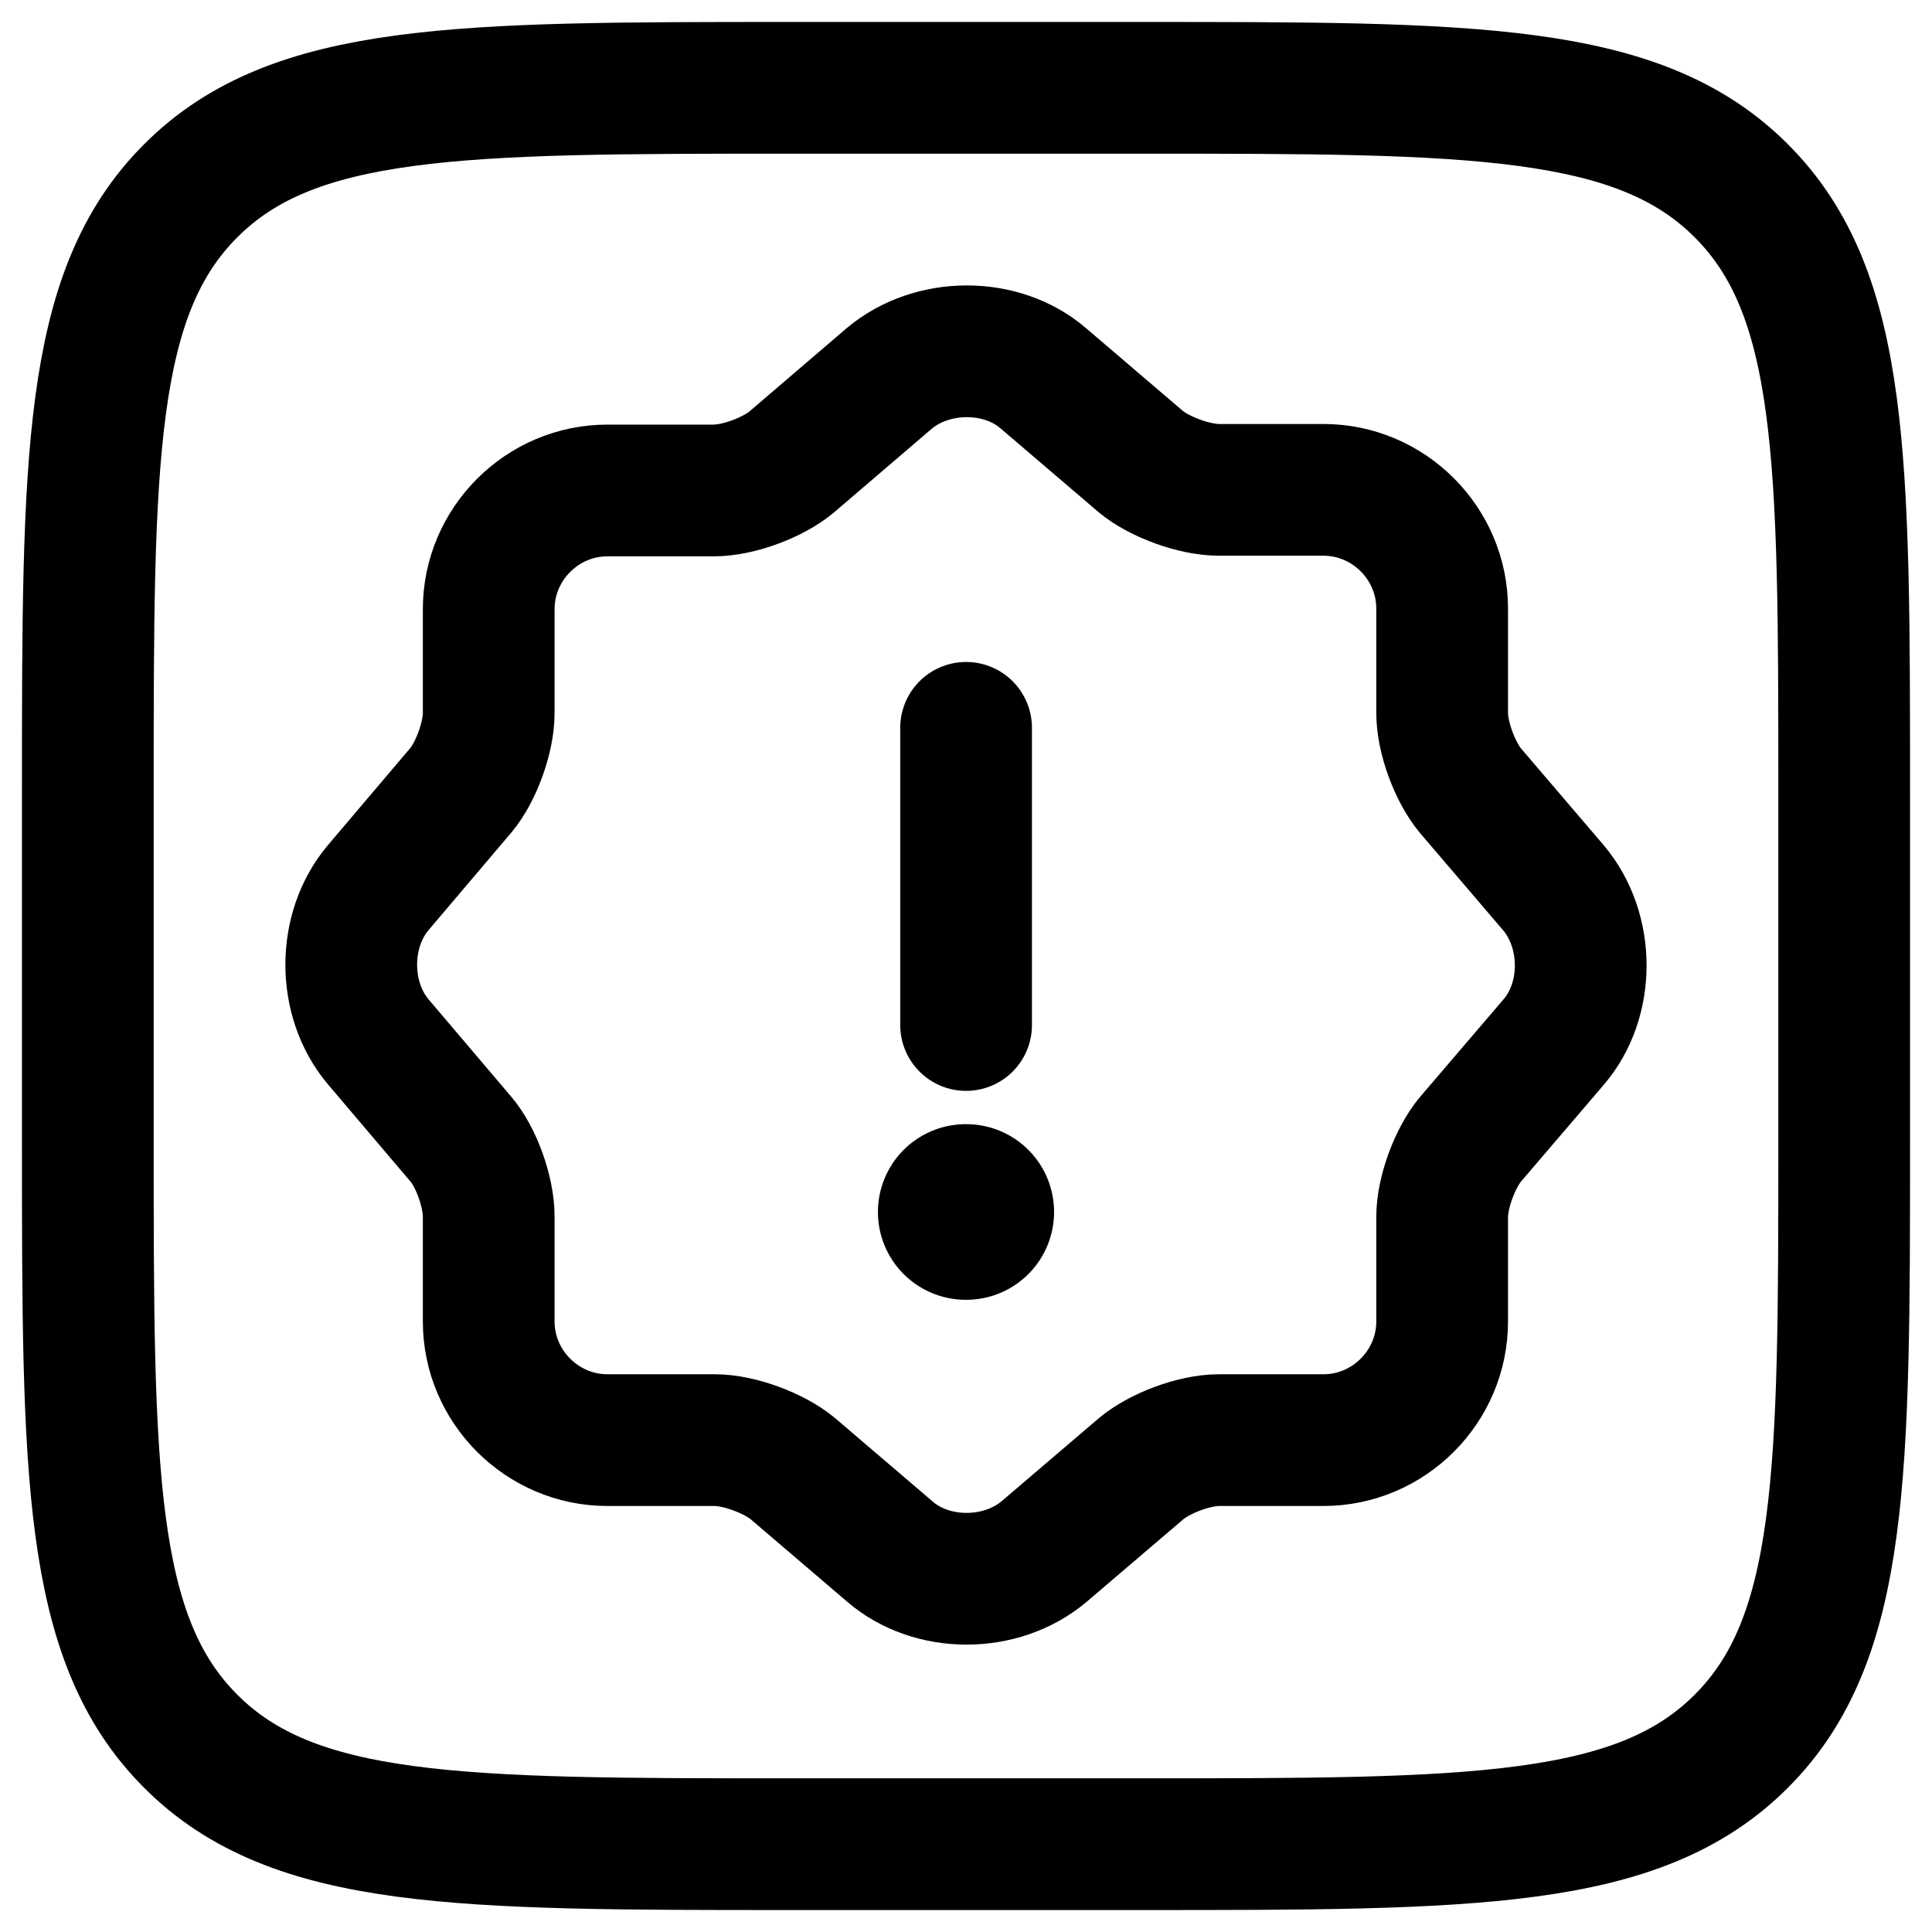
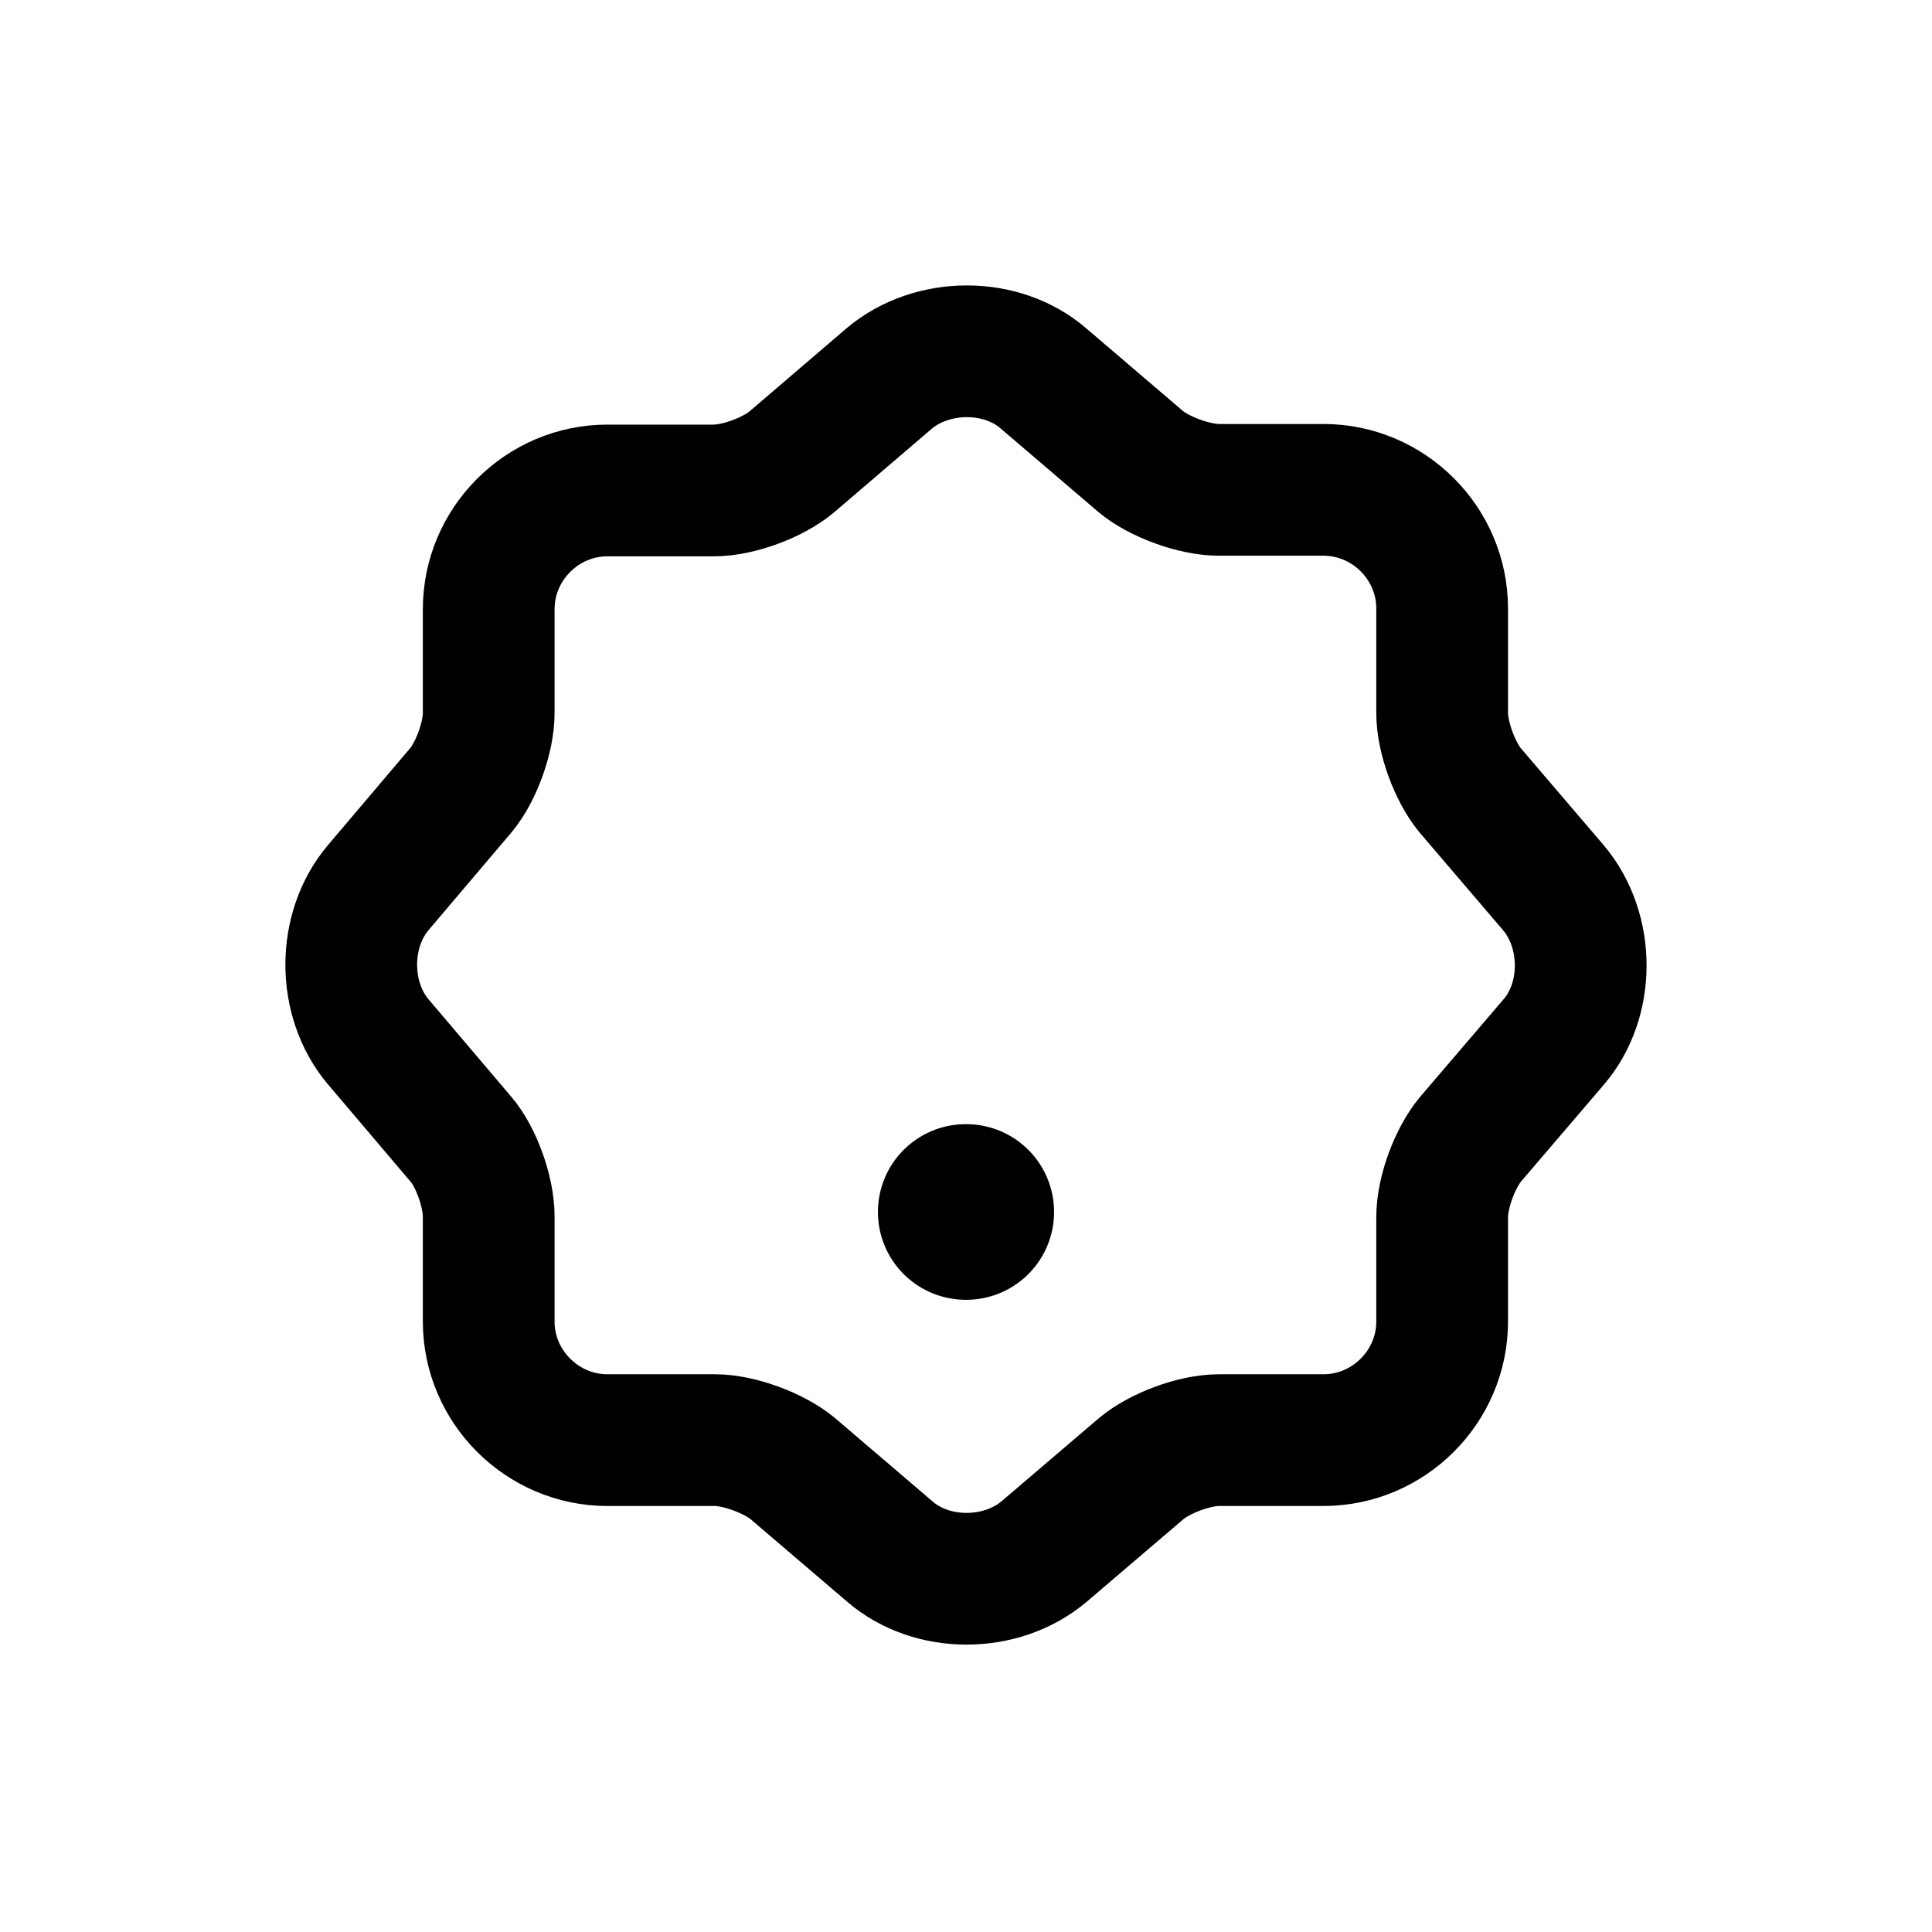
<svg xmlns="http://www.w3.org/2000/svg" width="22" height="22" viewBox="0 0 22 22" fill="none">
  <path d="M10.125 4.31C10.616 3.897 11.407 3.897 11.883 4.31L12.99 5.256C13.2 5.431 13.6 5.578 13.88 5.578H15.07C15.813 5.578 16.422 6.187 16.422 6.93V8.12C16.422 8.4 16.569 8.793 16.744 9.003L17.69 10.11C18.103 10.6 18.103 11.391 17.69 11.868L16.744 12.974C16.569 13.184 16.422 13.577 16.422 13.857V15.048C16.422 15.79 15.813 16.399 15.07 16.399H13.88C13.6 16.399 13.207 16.547 12.997 16.722L11.89 17.667C11.4 18.081 10.609 18.081 10.132 17.667L9.026 16.722C8.816 16.547 8.416 16.399 8.143 16.399H6.917C6.175 16.399 5.565 15.79 5.565 15.048V13.85C5.565 13.577 5.425 13.178 5.25 12.974L4.305 11.861C3.898 11.377 3.898 10.593 4.305 10.11L5.25 8.996C5.425 8.786 5.565 8.393 5.565 8.12V6.937C5.565 6.194 6.175 5.585 6.917 5.585H8.129C8.409 5.585 8.802 5.438 9.012 5.263L10.125 4.31Z" stroke="black" style="stroke:black;stroke-opacity:1;" stroke-width="1.5" stroke-linecap="round" stroke-linejoin="round" />
-   <path d="M11.001 8.288V11.672" stroke="black" style="stroke:black;stroke-opacity:1;" stroke-width="1.5" stroke-linecap="round" stroke-linejoin="round" />
  <path d="M10.997 13.801H11.003" stroke="black" style="stroke:black;stroke-opacity:1;" stroke-width="2" stroke-linecap="round" stroke-linejoin="round" />
-   <path d="M1 9C1 5.229 1 3.343 2.172 2.172C3.343 1 5.229 1 9 1H13C16.771 1 18.657 1 19.828 2.172C21 3.343 21 5.229 21 9V13C21 16.771 21 18.657 19.828 19.828C18.657 21 16.771 21 13 21H9C5.229 21 3.343 21 2.172 19.828C1 18.657 1 16.771 1 13V9Z" stroke="black" style="stroke:black;stroke-opacity:1;" stroke-width="1.5" />
</svg>